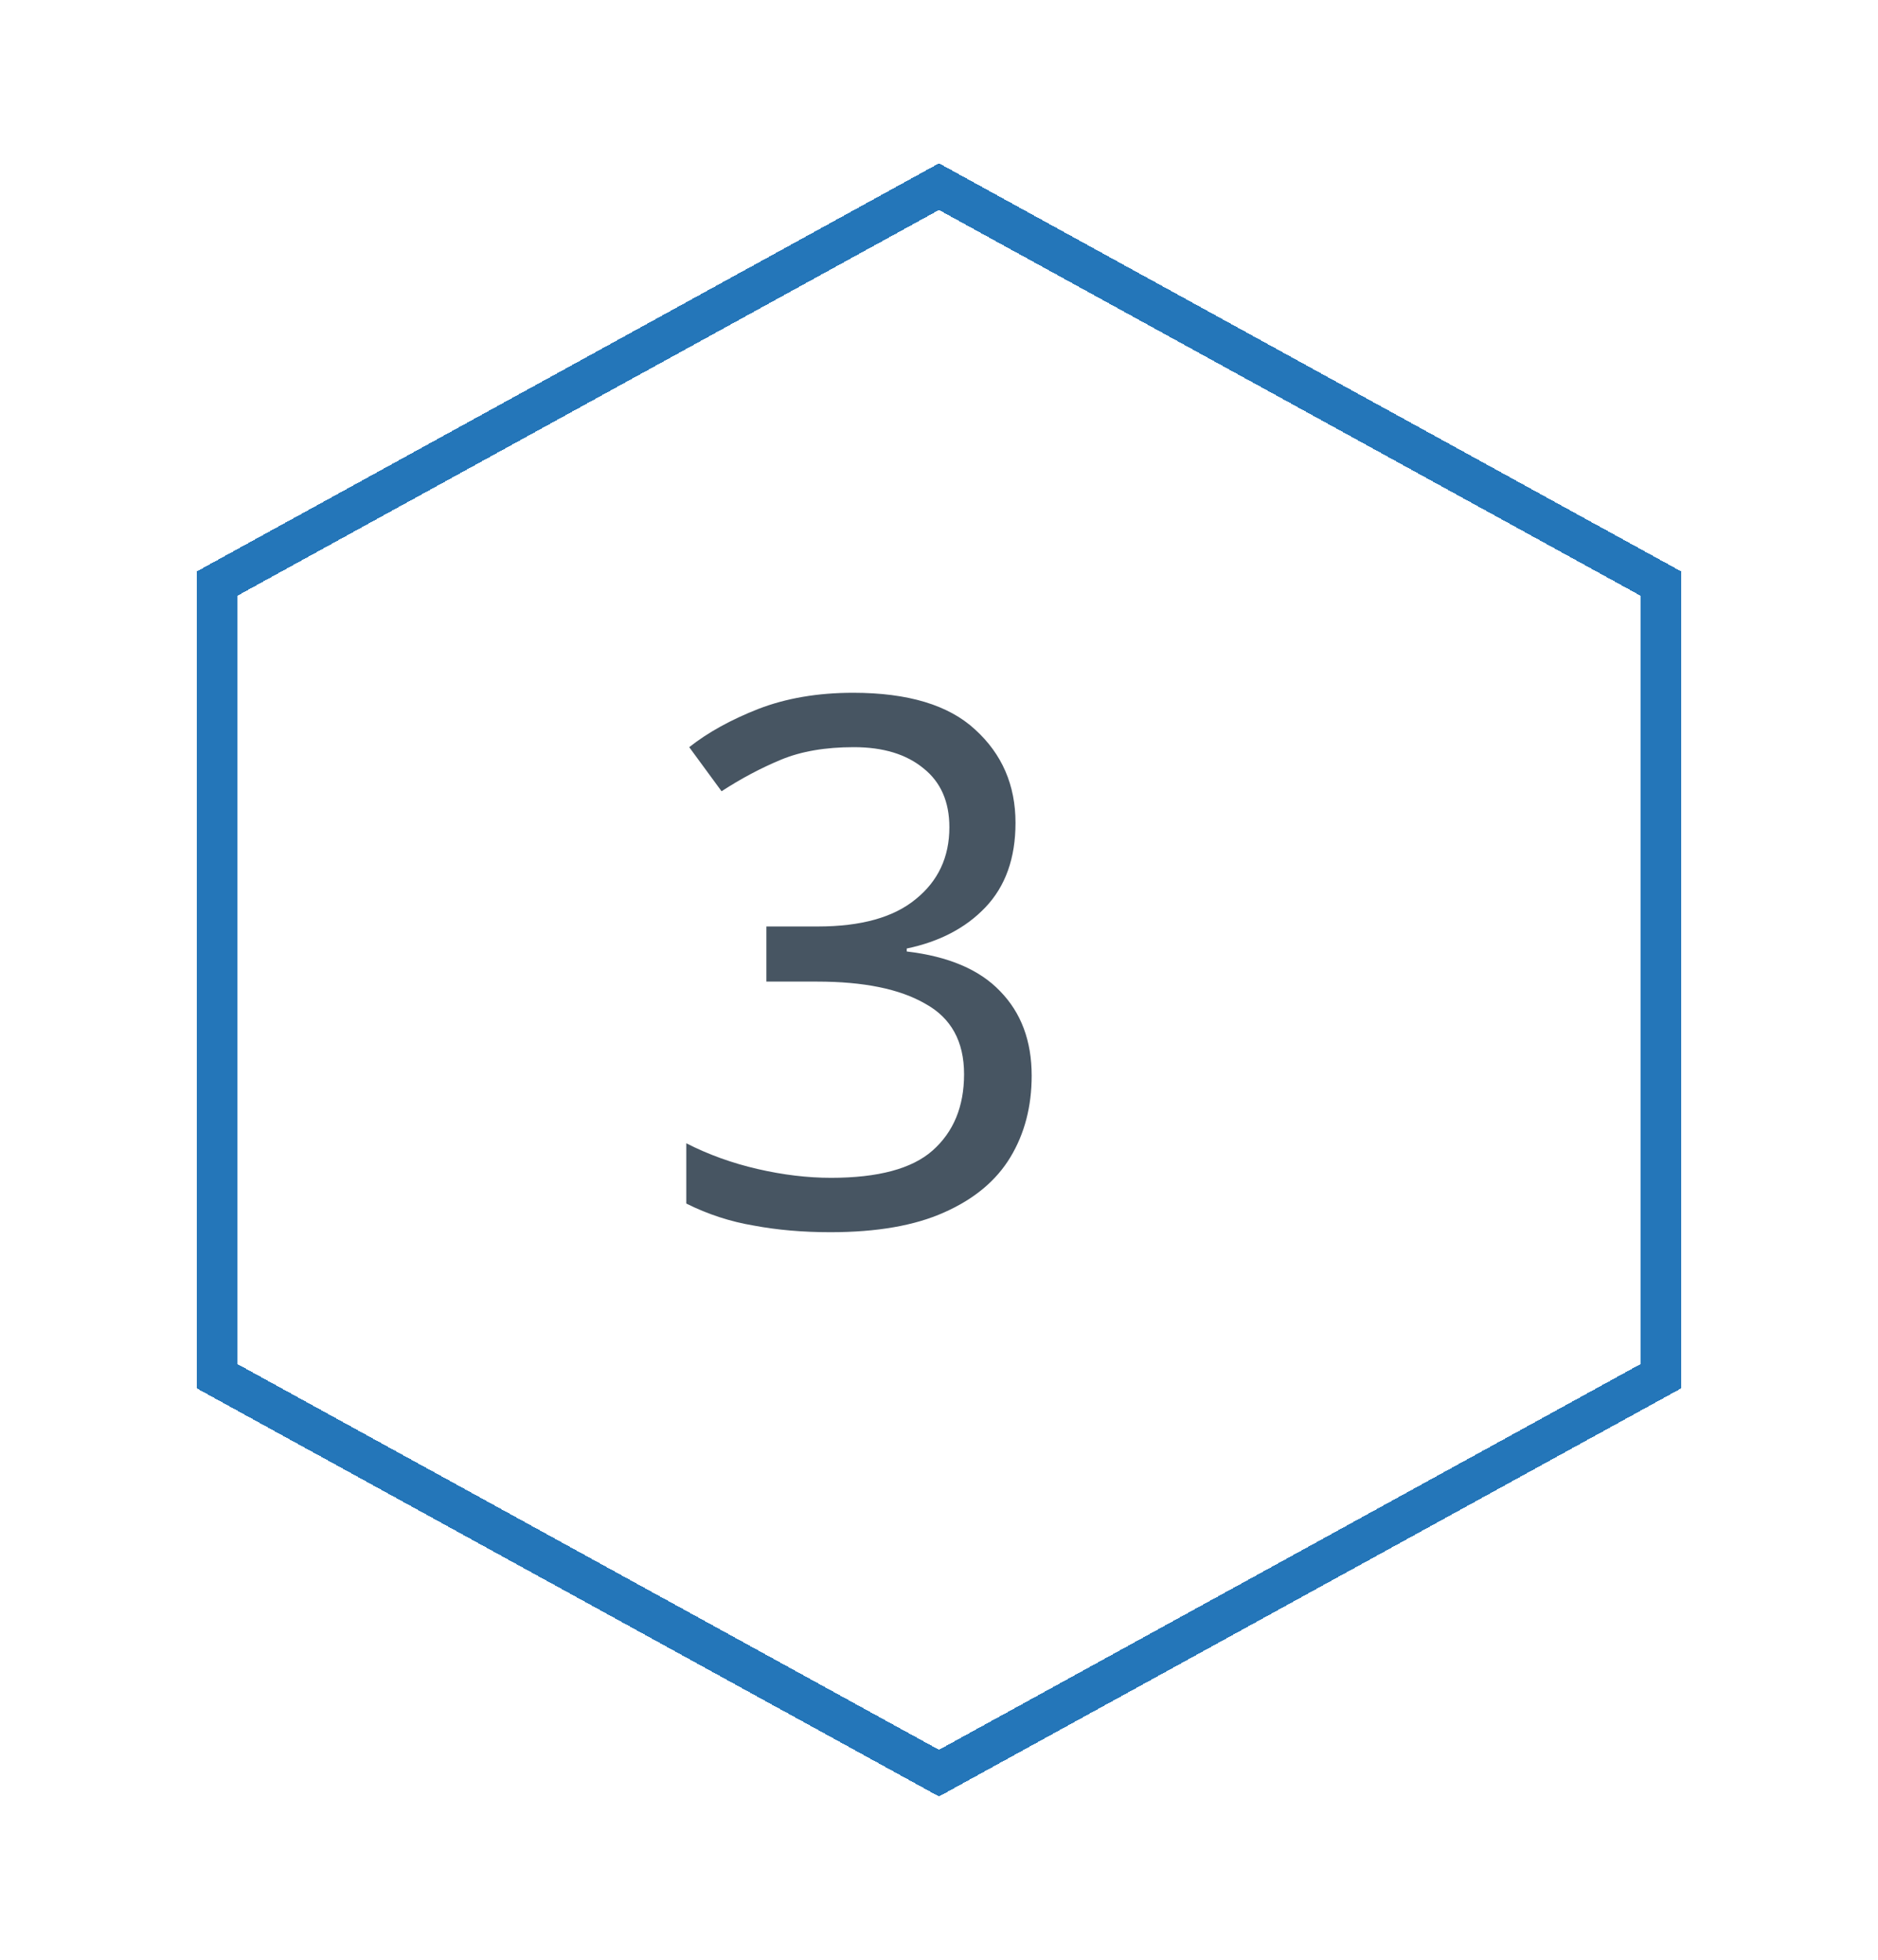
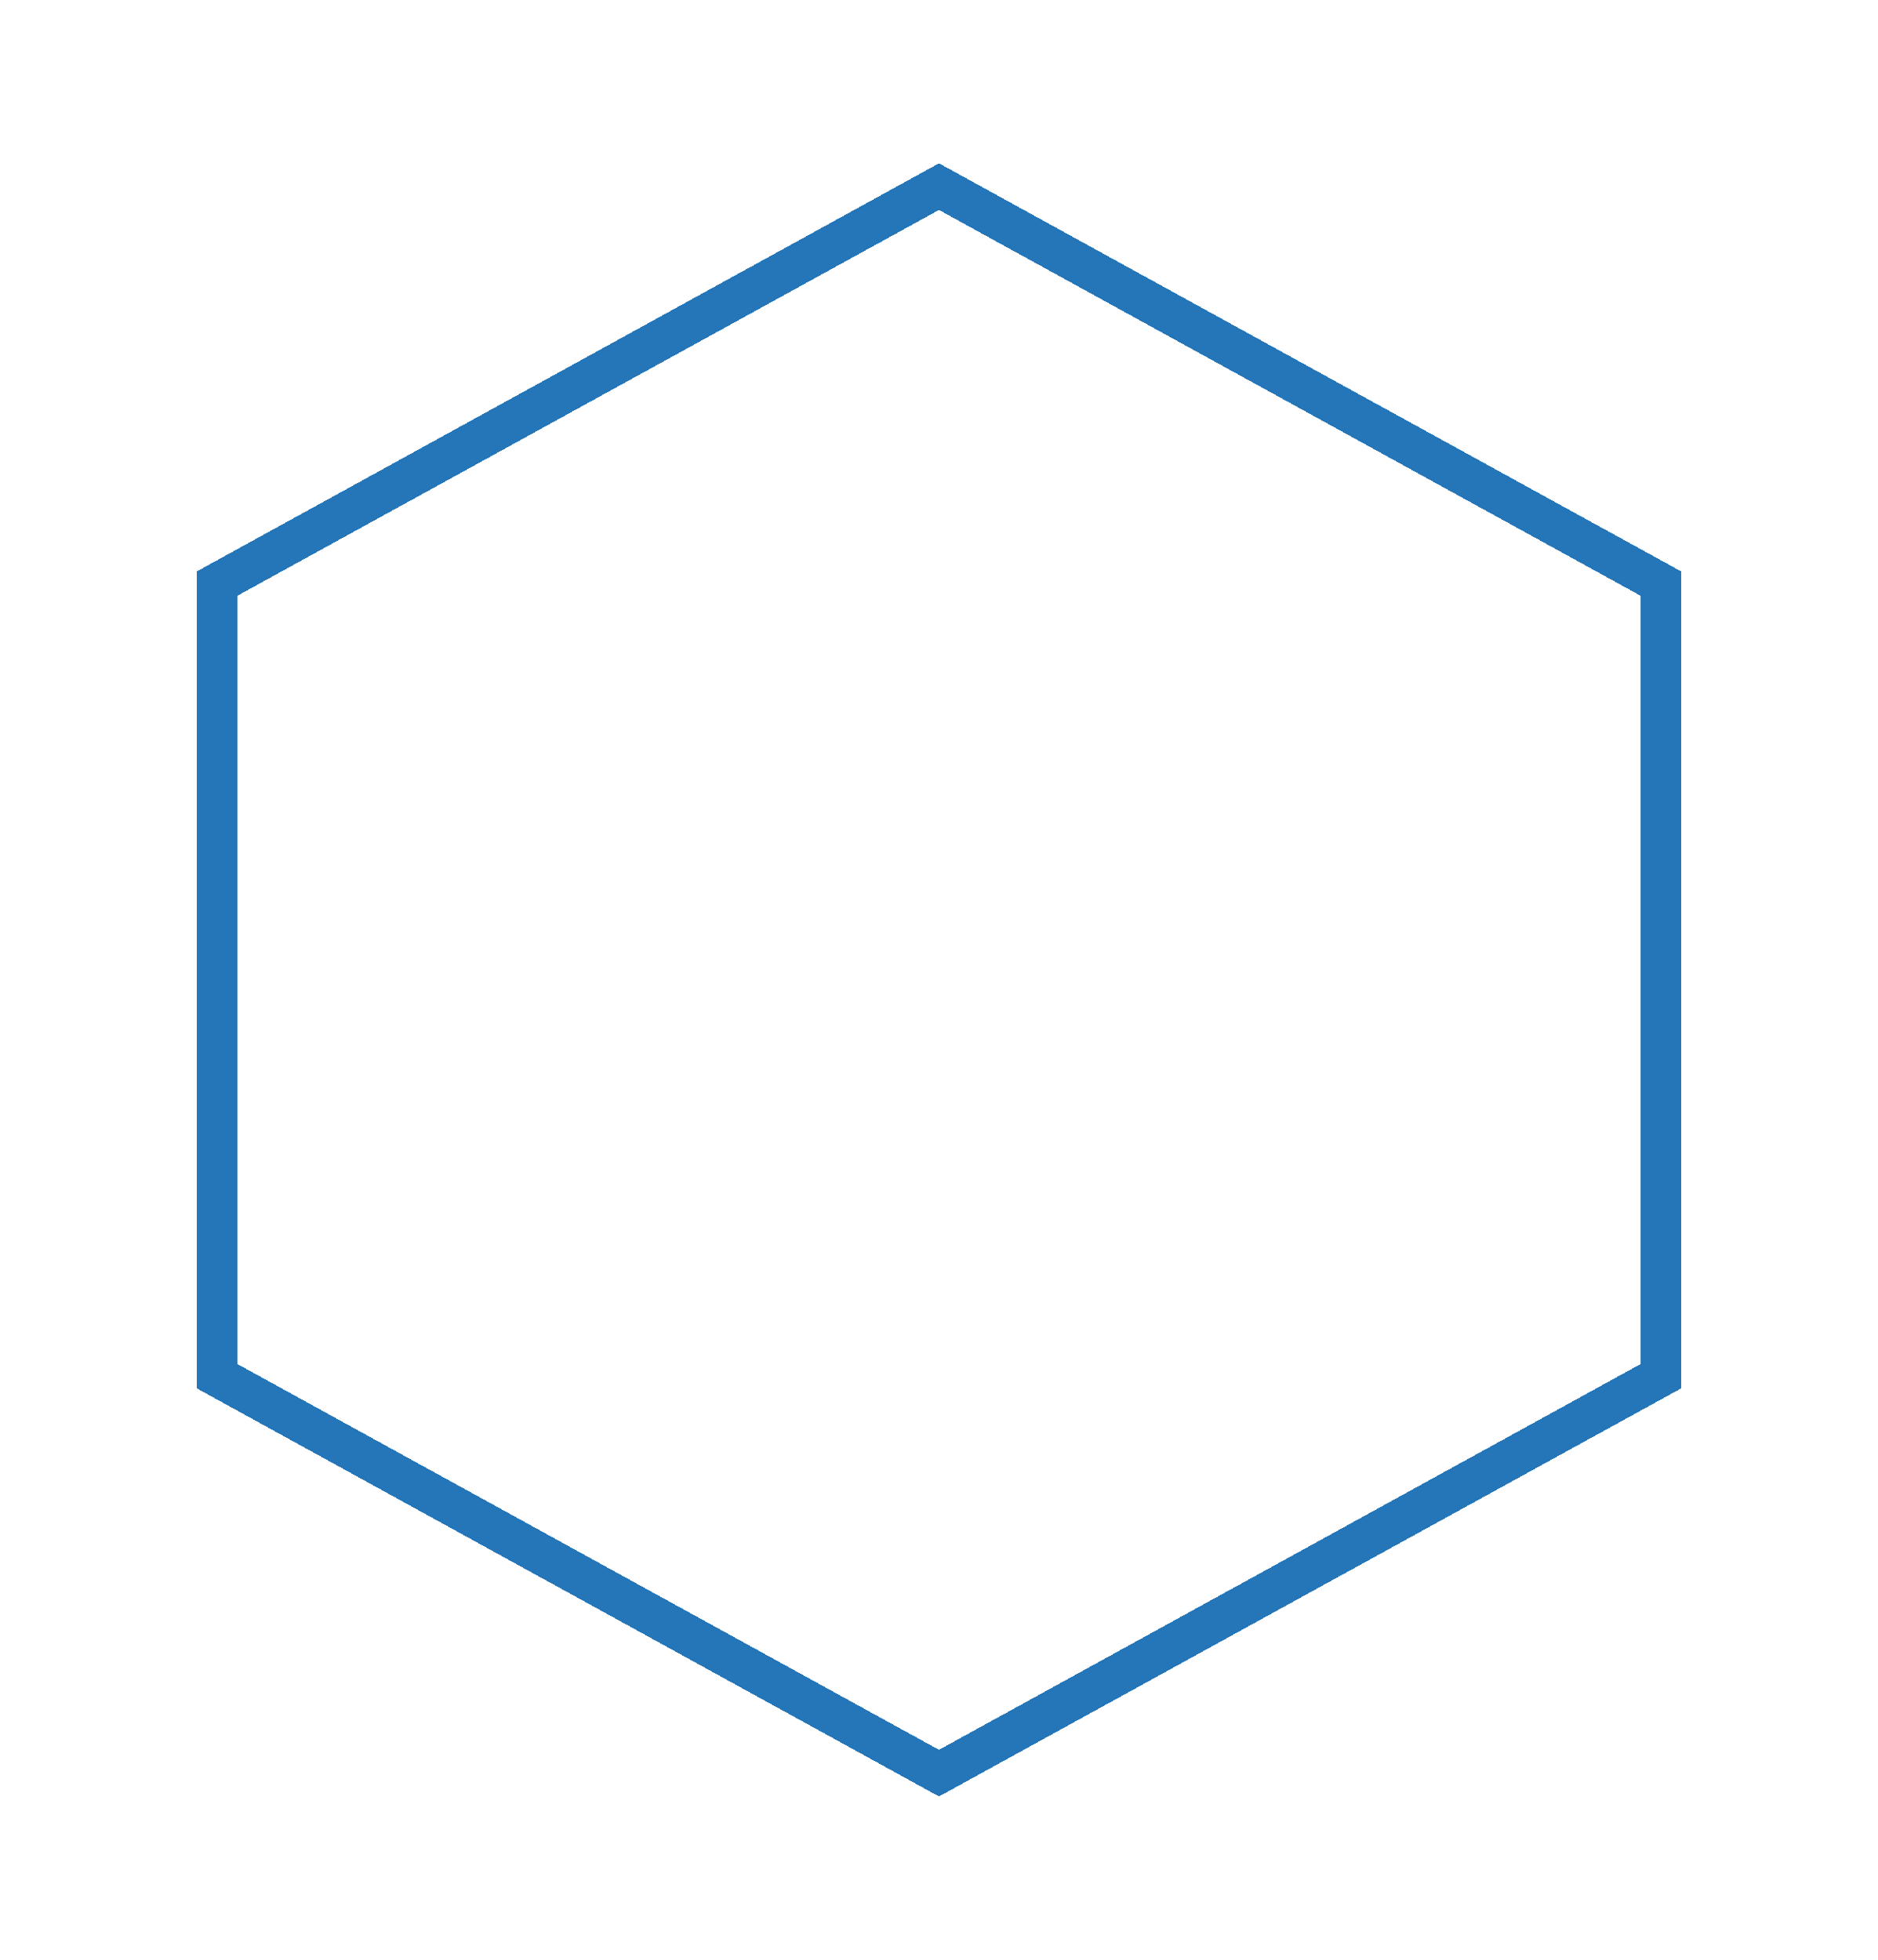
<svg xmlns="http://www.w3.org/2000/svg" width="46" height="48" viewBox="0 0 46 48" fill="none">
  <g filter="url(#filter0_d)">
    <path d="M4.313 13.296L22 3.571L39.687 13.296V32.704L22 42.429L4.313 32.704V13.296Z" stroke="#2476B9" shape-rendering="crispEdges" />
  </g>
-   <path d="M24.874 20.154C24.874 21.018 24.628 21.708 24.136 22.224C23.656 22.728 23.014 23.064 22.21 23.232V23.304C23.23 23.424 23.992 23.748 24.496 24.276C25.012 24.804 25.27 25.494 25.27 26.346C25.27 27.102 25.096 27.768 24.748 28.344C24.4 28.92 23.86 29.37 23.128 29.694C22.408 30.018 21.478 30.18 20.338 30.18C19.666 30.18 19.042 30.126 18.466 30.018C17.89 29.922 17.338 29.742 16.81 29.478V28.002C17.35 28.278 17.932 28.488 18.556 28.632C19.18 28.776 19.78 28.848 20.356 28.848C21.508 28.848 22.336 28.626 22.84 28.182C23.356 27.726 23.614 27.102 23.614 26.31C23.614 25.506 23.296 24.93 22.66 24.582C22.036 24.222 21.154 24.042 20.014 24.042H18.772V22.692H20.032C21.088 22.692 21.886 22.47 22.426 22.026C22.978 21.582 23.254 20.994 23.254 20.262C23.254 19.638 23.044 19.158 22.624 18.822C22.204 18.474 21.634 18.3 20.914 18.3C20.218 18.3 19.624 18.402 19.132 18.606C18.64 18.81 18.154 19.068 17.674 19.38L16.882 18.3C17.338 17.94 17.902 17.628 18.574 17.364C19.258 17.1 20.032 16.968 20.896 16.968C22.24 16.968 23.236 17.268 23.884 17.868C24.544 18.468 24.874 19.23 24.874 20.154Z" fill="#475562" />
  <defs>
    <filter id="filter0_d" x="0.813" y="0" width="44.373" height="48" filterUnits="userSpaceOnUse" color-interpolation-filters="sRGB">
      <feFlood flood-opacity="0" result="BackgroundImageFix" />
      <feColorMatrix in="SourceAlpha" type="matrix" values="0 0 0 0 0 0 0 0 0 0 0 0 0 0 0 0 0 0 127 0" result="hardAlpha" />
      <feOffset dx="1" dy="1" />
      <feGaussianBlur stdDeviation="2" />
      <feComposite in2="hardAlpha" operator="out" />
      <feColorMatrix type="matrix" values="0 0 0 0 0.471 0 0 0 0 0.471 0 0 0 0 0.471 0 0 0 0.75 0" />
      <feBlend mode="normal" in2="BackgroundImageFix" result="effect1_dropShadow" />
      <feBlend mode="normal" in="SourceGraphic" in2="effect1_dropShadow" result="shape" />
    </filter>
  </defs>
</svg>